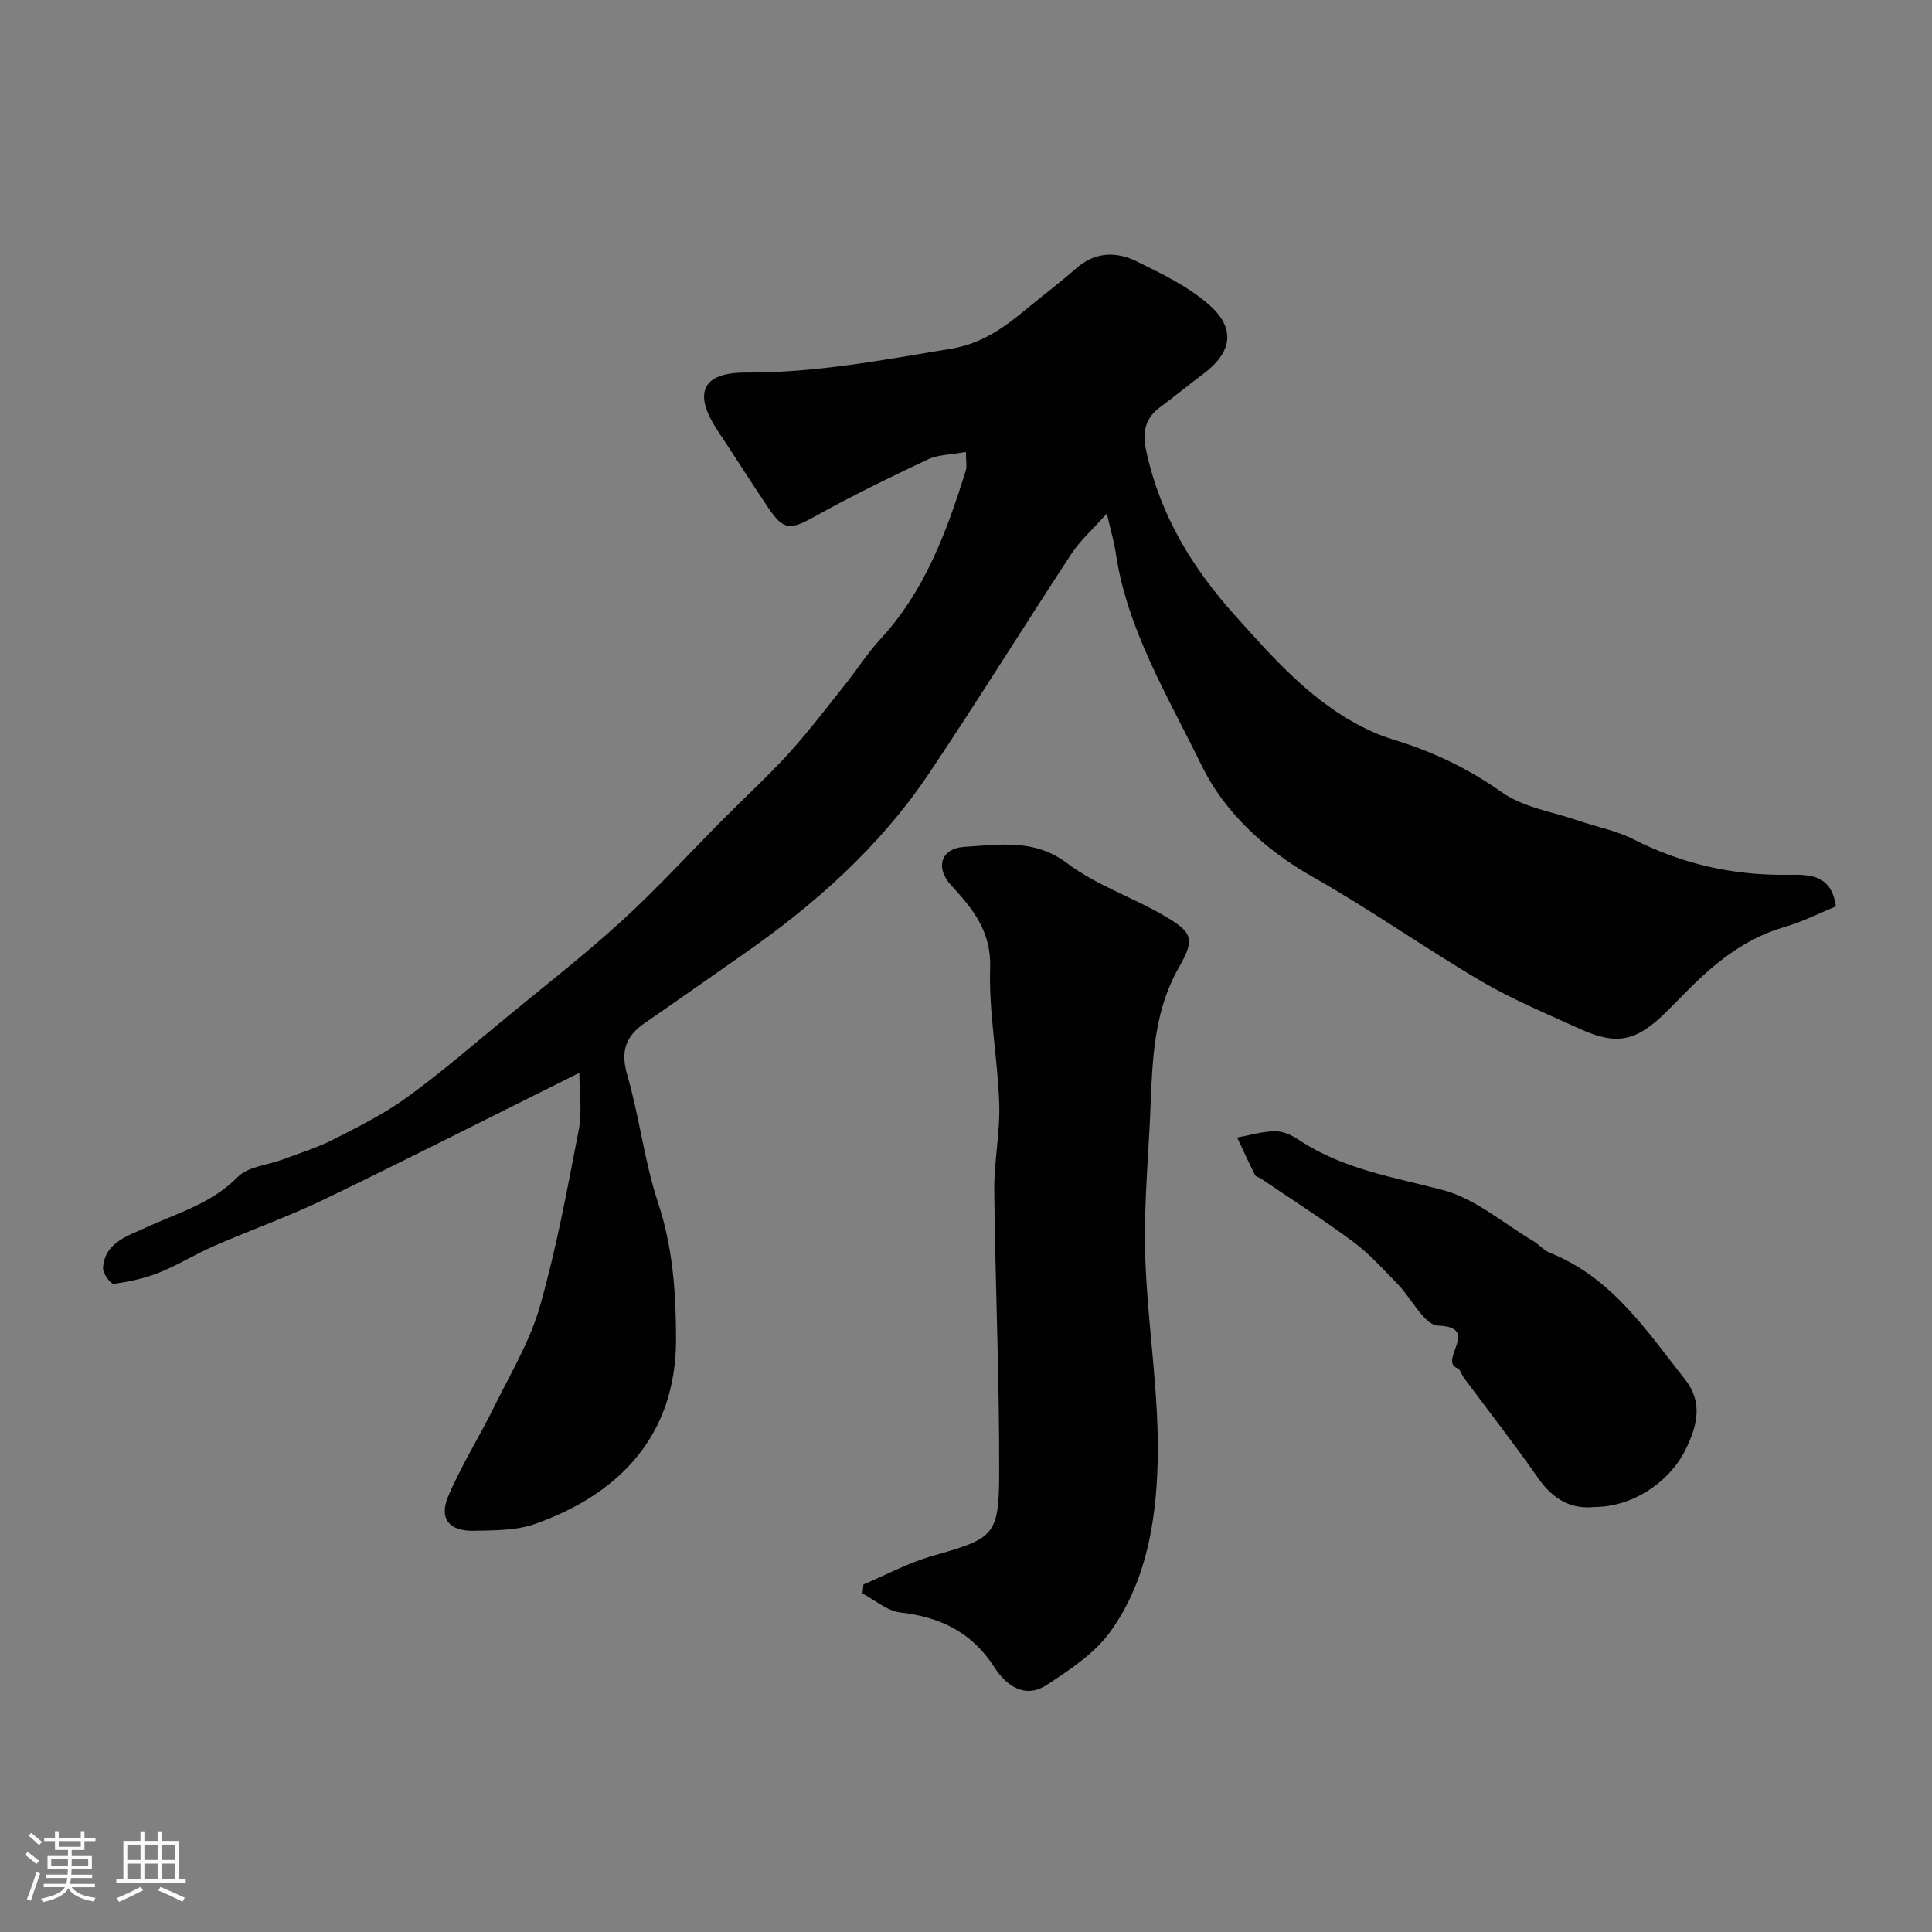
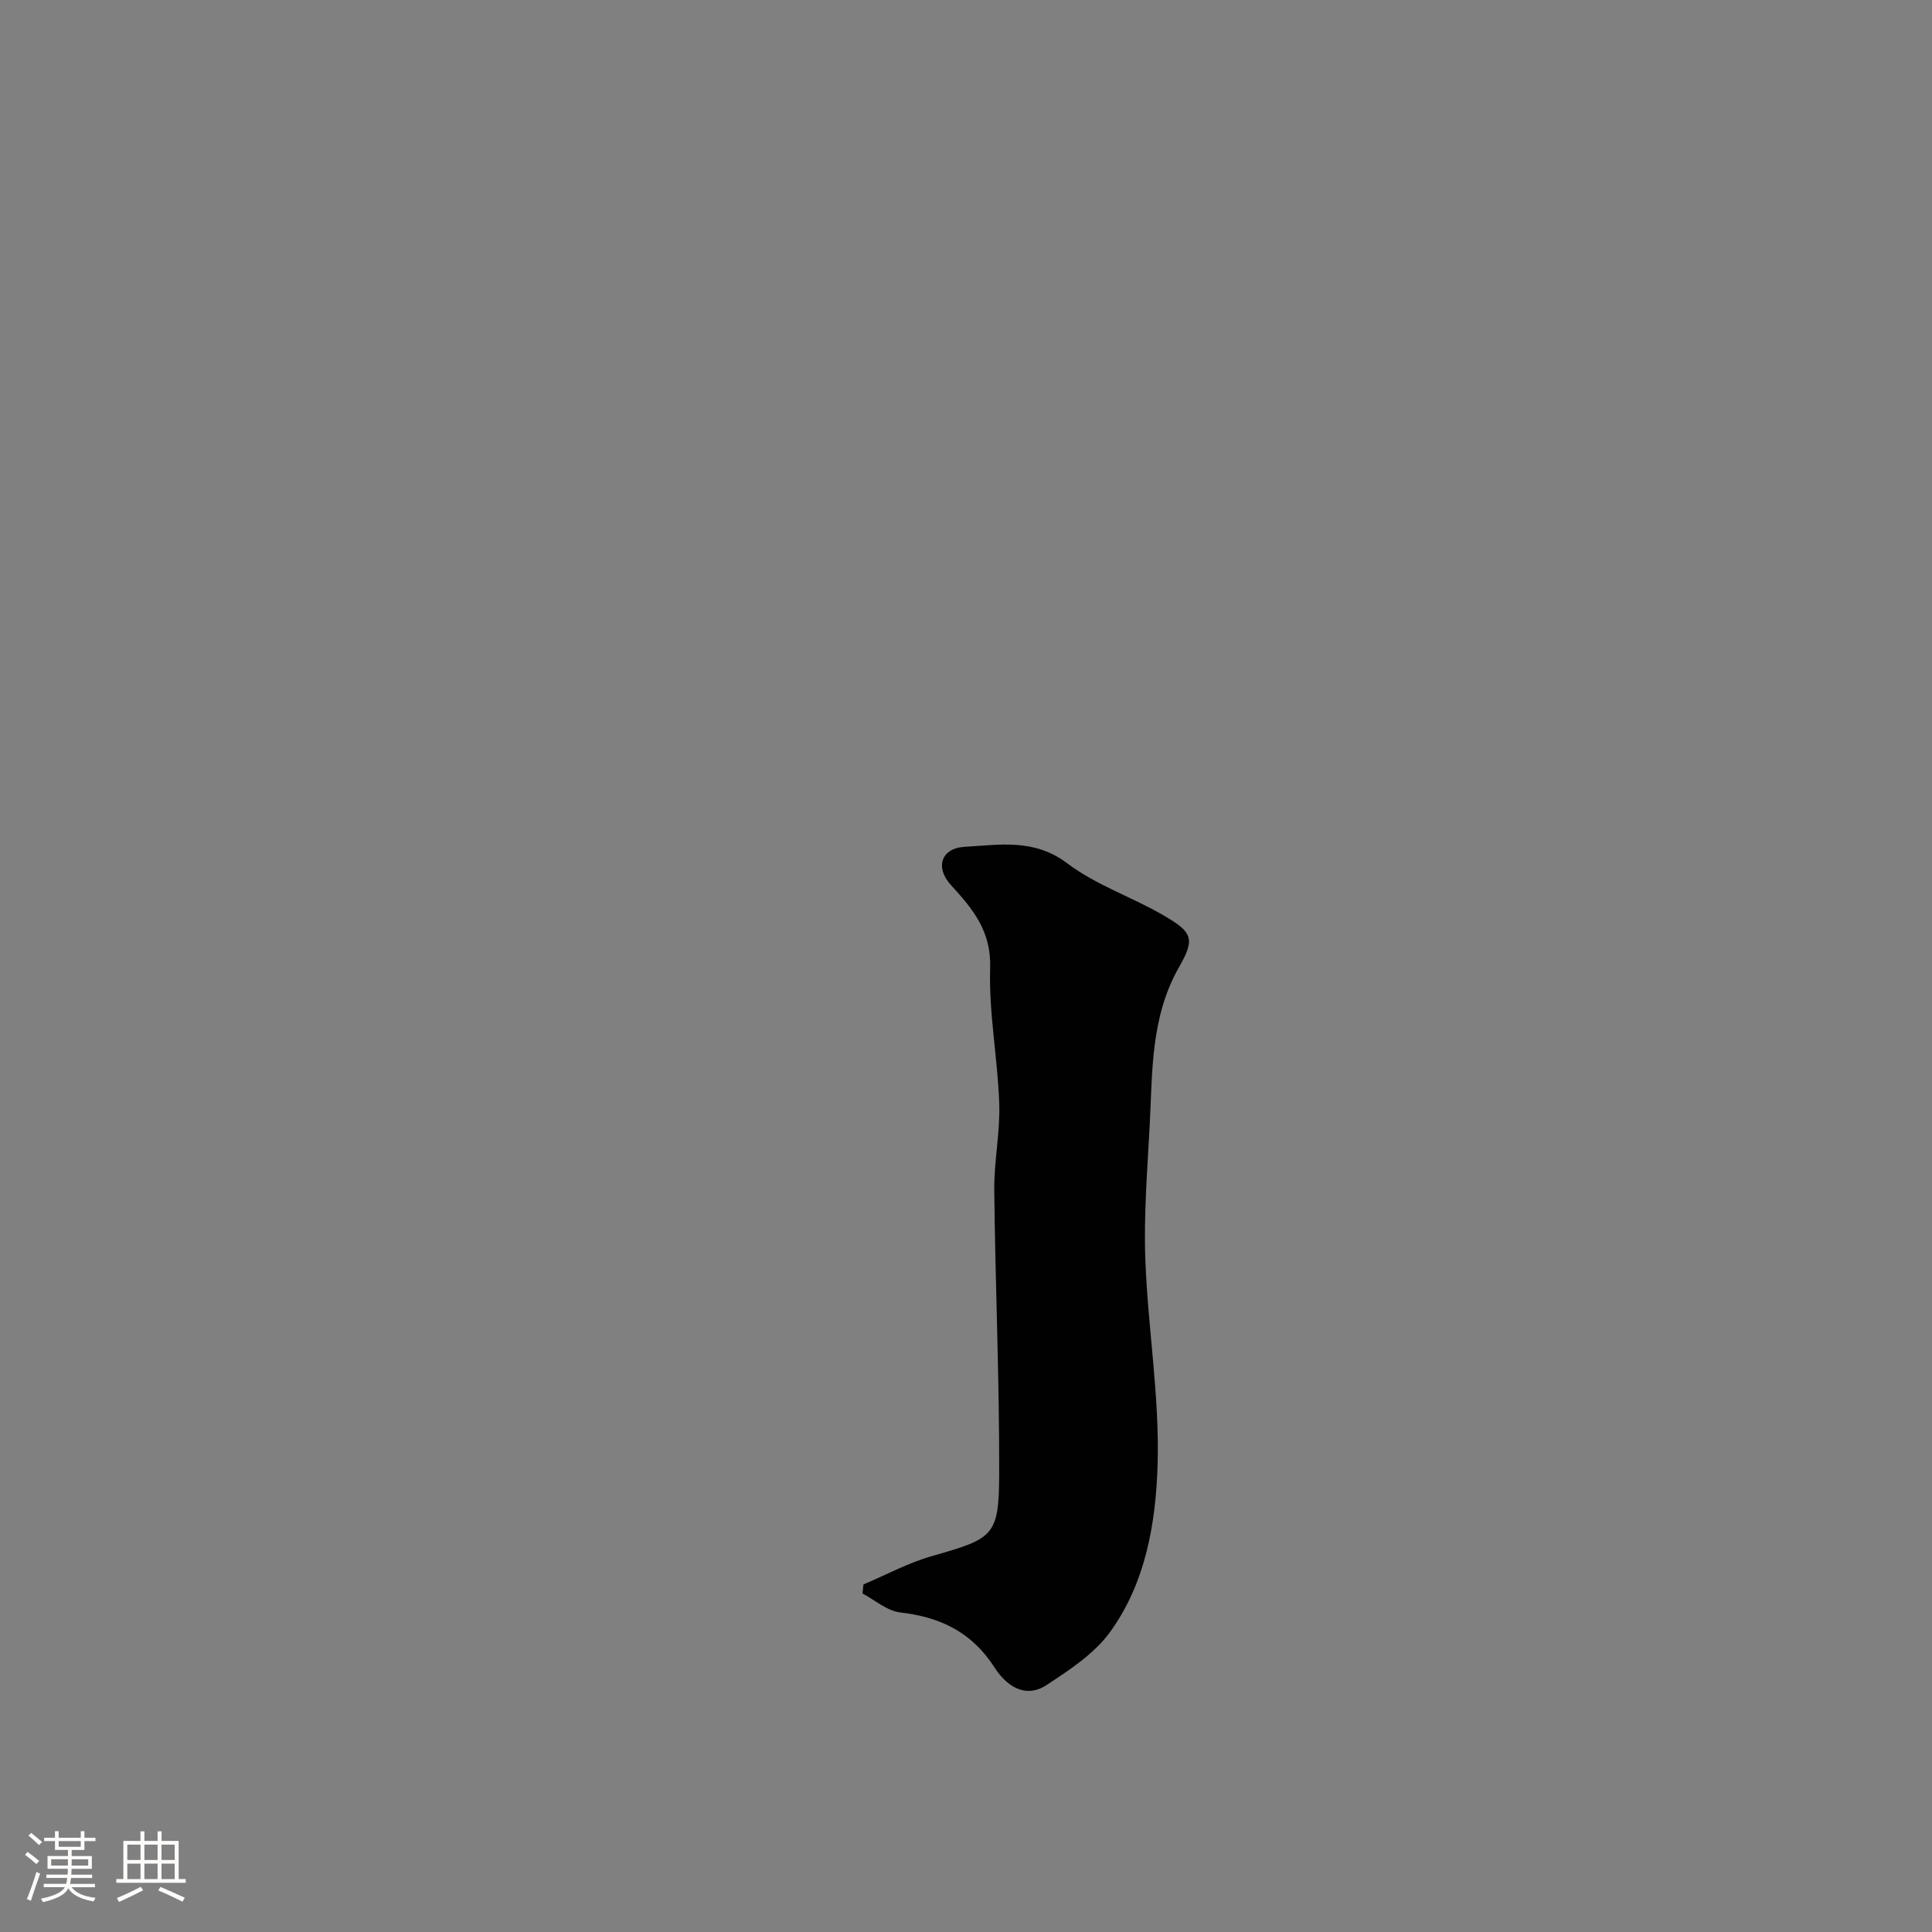
<svg xmlns="http://www.w3.org/2000/svg" enable-background="new 0 0 400 400" viewBox="0 0 400 400">
  <rect x="0" y="0" width="400" height="400" fill="#808080" stroke="none" />
  <path d="m5.17 384 .55-.58c.85.61 1.65 1.24 2.4 1.87l-.59.64c-.83-.73-1.62-1.38-2.36-1.93m1.22 9.53-.82-.34c.71-1.76 1.37-3.64 1.98-5.63.24.13.5.25.76.36-.6 1.67-1.24 3.54-1.92 5.61m-.5-13.5.57-.54c.56.44 1.31 1.06 2.26 1.87l-.64.64c-.68-.66-1.41-1.32-2.19-1.97m3.25.46h2.24v-1.36h.77v1.36h4.57v-1.36h.76v1.36h2.28v.69h-2.28v1.84h-2.64v1.26h4.18v2.64h-4.21c0 .45-.02.86-.05 1.21h4.32v.69h-4.38c-.04.34-.1.75-.19 1.22h5.15v.69h-4.82c.87 1.19 2.51 1.92 4.93 2.19-.17.31-.3.57-.37.76-2.77-.49-4.52-1.41-5.26-2.76-.56 1.26-2.3 2.23-5.24 2.9-.12-.24-.26-.48-.43-.72 2.73-.55 4.38-1.34 4.96-2.38h-4.38v-.69h4.65c.1-.38.17-.79.21-1.22h-4.32v-.69h4.4c.03-.34.05-.75.05-1.21h-4.2v-2.64h4.23v-1.26h-2.69v-1.84h-2.24zm1.46 4.46v1.29h3.45c.01-.4.02-.57.01-.53v-.32-.45h-3.46zm1.55-2.59h4.57v-1.19h-4.57zm6.11 2.59h-3.42v.77c-.01.19-.01.37-.02.53h3.44v-1.29z" fill="#fcfbfa" />
  <path d="m32.63 379.16h.82v1.98h3.54v7.89h1.46v.78h-14.37v-.78h1.46v-7.89h3.54v-1.98h.82v1.98h2.73zm-3.49 11.48.5.73c-1.61.82-3.28 1.63-5 2.41-.13-.27-.28-.55-.44-.82 1.75-.72 3.4-1.49 4.94-2.32m-2.78-5.55h2.73v-3.18h-2.73zm0 3.95h2.73v-3.2h-2.73zm3.54-3.95h2.73v-3.18h-2.73zm0 3.95h2.73v-3.2h-2.73zm7.89 4.68c-1.84-.92-3.51-1.7-5.02-2.32l.45-.73c1.89.8 3.57 1.55 5.04 2.23zm-1.62-11.81h-2.73v3.18h2.73zm-2.73 7.13h2.73v-3.2h-2.73z" fill="#fcfbfa" />
  <g fill="#010102">
-     <path d="m199.98 93.57c-3.18.59-5.79.56-7.9 1.56-7.89 3.72-15.75 7.55-23.37 11.79-5.1 2.84-6.46 2.95-9.67-1.82-3.55-5.28-6.95-10.65-10.46-15.95-5.1-7.7-3.32-12.04 5.85-12.01 14.42.06 28.38-2.6 42.48-4.94 6.48-1.07 11.03-4.43 15.68-8.28 3.4-2.82 6.95-5.48 10.27-8.4 3.87-3.39 8.24-3.48 12.41-1.44 5.21 2.55 10.63 5.17 14.94 8.92 5.75 4.99 4.92 9.94-1.16 14.48-3.02 2.25-5.92 4.65-8.95 6.89-3.47 2.57-3.52 5.84-2.64 9.7 2.92 12.77 9.34 23.41 18.04 33.13 8.4 9.38 16.59 18.76 28.31 24.15 1.47.68 3 1.25 4.55 1.73 8.1 2.47 15.55 5.96 22.58 10.95 4.44 3.15 10.5 4.03 15.86 5.88 3.81 1.31 7.89 2.07 11.44 3.88 10.01 5.1 20.49 7.45 31.71 7.33 4.13-.04 9.24-.4 10.15 6.54-3.5 1.43-6.96 3.21-10.64 4.27-6.98 2.02-12.63 6.04-17.79 10.91-2.3 2.17-4.47 4.49-6.73 6.71-6.26 6.15-10.23 6.96-18.07 3.37-6.81-3.12-13.78-6-20.21-9.78-11.8-6.94-23.02-14.89-34.93-21.62-9.98-5.64-18.37-13.57-22.99-23.11-6.87-14.16-15.41-27.97-17.76-44.08-.3-2.08-.93-4.12-1.82-8.02-2.97 3.34-5.52 5.59-7.32 8.33-9.93 15.13-19.46 30.53-29.55 45.56-10.21 15.21-23.72 27.19-38.7 37.58-6.7 4.65-13.34 9.39-20.07 14-3.99 2.73-5.09 5.87-3.65 10.8 2.53 8.7 3.53 17.88 6.38 26.46 3.08 9.27 3.7 18.64 3.72 28.16.04 20.07-11.85 32.18-29.21 38.32-3.91 1.38-8.43 1.32-12.69 1.41-5.08.1-7.23-2.53-5.27-7.15 2.71-6.38 6.45-12.31 9.52-18.54 3.36-6.82 7.39-13.51 9.45-20.73 3.43-12.02 5.7-24.39 8.07-36.68.7-3.65.11-7.55.11-11.72-18.45 9.18-35.49 17.84-52.7 26.15-7.47 3.6-15.33 6.39-22.94 9.71-3.86 1.68-7.48 3.96-11.39 5.52-2.98 1.19-6.2 1.89-9.38 2.31-.62.08-2.27-2.17-2.21-3.27.3-5.27 5.12-6.63 8.73-8.31 6.62-3.09 13.67-4.96 19.12-10.51 2.15-2.2 6.24-2.48 9.43-3.68 3.45-1.3 7.01-2.39 10.28-4.05 5.27-2.69 10.64-5.35 15.4-8.81 7.15-5.19 13.85-11.01 20.68-16.63 7.99-6.57 16.16-12.94 23.79-19.91 7.36-6.72 14.1-14.11 21.14-21.19 4.52-4.54 9.25-8.89 13.55-13.63 4.16-4.6 7.92-9.58 11.8-14.44 2.35-2.94 4.36-6.17 6.91-8.92 9.29-10.01 13.85-22.36 17.8-35.05.26-.89.02-1.93.02-3.83z" />
    <path d="m178.77 328.04c4.72-1.99 9.29-4.48 14.17-5.87 12.76-3.64 13.89-4.1 13.93-17 .06-19.58-.81-39.16-1.02-58.75-.06-5.99 1.24-12 1.03-17.97-.32-9.36-2.17-18.73-1.88-28.05.24-7.63-3.59-12.22-8.11-17.15-3.33-3.63-2.06-7.64 2.8-7.92 7.19-.41 14.41-1.78 21.27 3.41 5.99 4.53 13.49 7 20.05 10.84 5.78 3.38 6.5 4.72 3.15 10.56-5.96 10.39-5.54 21.68-6.13 32.88-.49 9.26-1.24 18.54-.9 27.78.52 14.15 2.96 28.29 2.54 42.38-.35 12.08-2.46 24.57-9.88 34.76-3.25 4.46-8.33 7.79-13.06 10.9-4.56 3-8.46.08-10.84-3.63-4.66-7.26-11.19-10.42-19.5-11.37-2.72-.31-5.22-2.56-7.82-3.92.06-.62.13-1.25.2-1.88z" />
-     <path d="m330.16 312c-4.79.53-8.58-1.52-11.62-5.86-4.96-7.09-10.29-13.93-15.46-20.88-.48-.65-.73-1.75-1.34-1.98-4.02-1.56 4.96-8.52-3.99-8.82-2.88-.1-5.5-5.67-8.37-8.6-2.96-3.02-5.81-6.23-9.18-8.73-6.2-4.61-12.74-8.77-19.14-13.11-.4-.27-1.05-.39-1.23-.75-1.28-2.56-2.47-5.17-3.69-7.76 2.64-.48 5.28-1.29 7.93-1.3 1.66-.01 3.51.89 4.96 1.86 9.06 6.03 19.5 7.63 29.74 10.33 6.65 1.75 12.42 6.83 18.56 10.47 1.26.74 2.27 1.99 3.59 2.52 12.77 5.1 19.98 16.09 27.97 26.24 3.73 4.75 2.51 9.54.12 14.43-3.35 6.85-11.06 11.94-18.85 11.94z" />
  </g>
</svg>